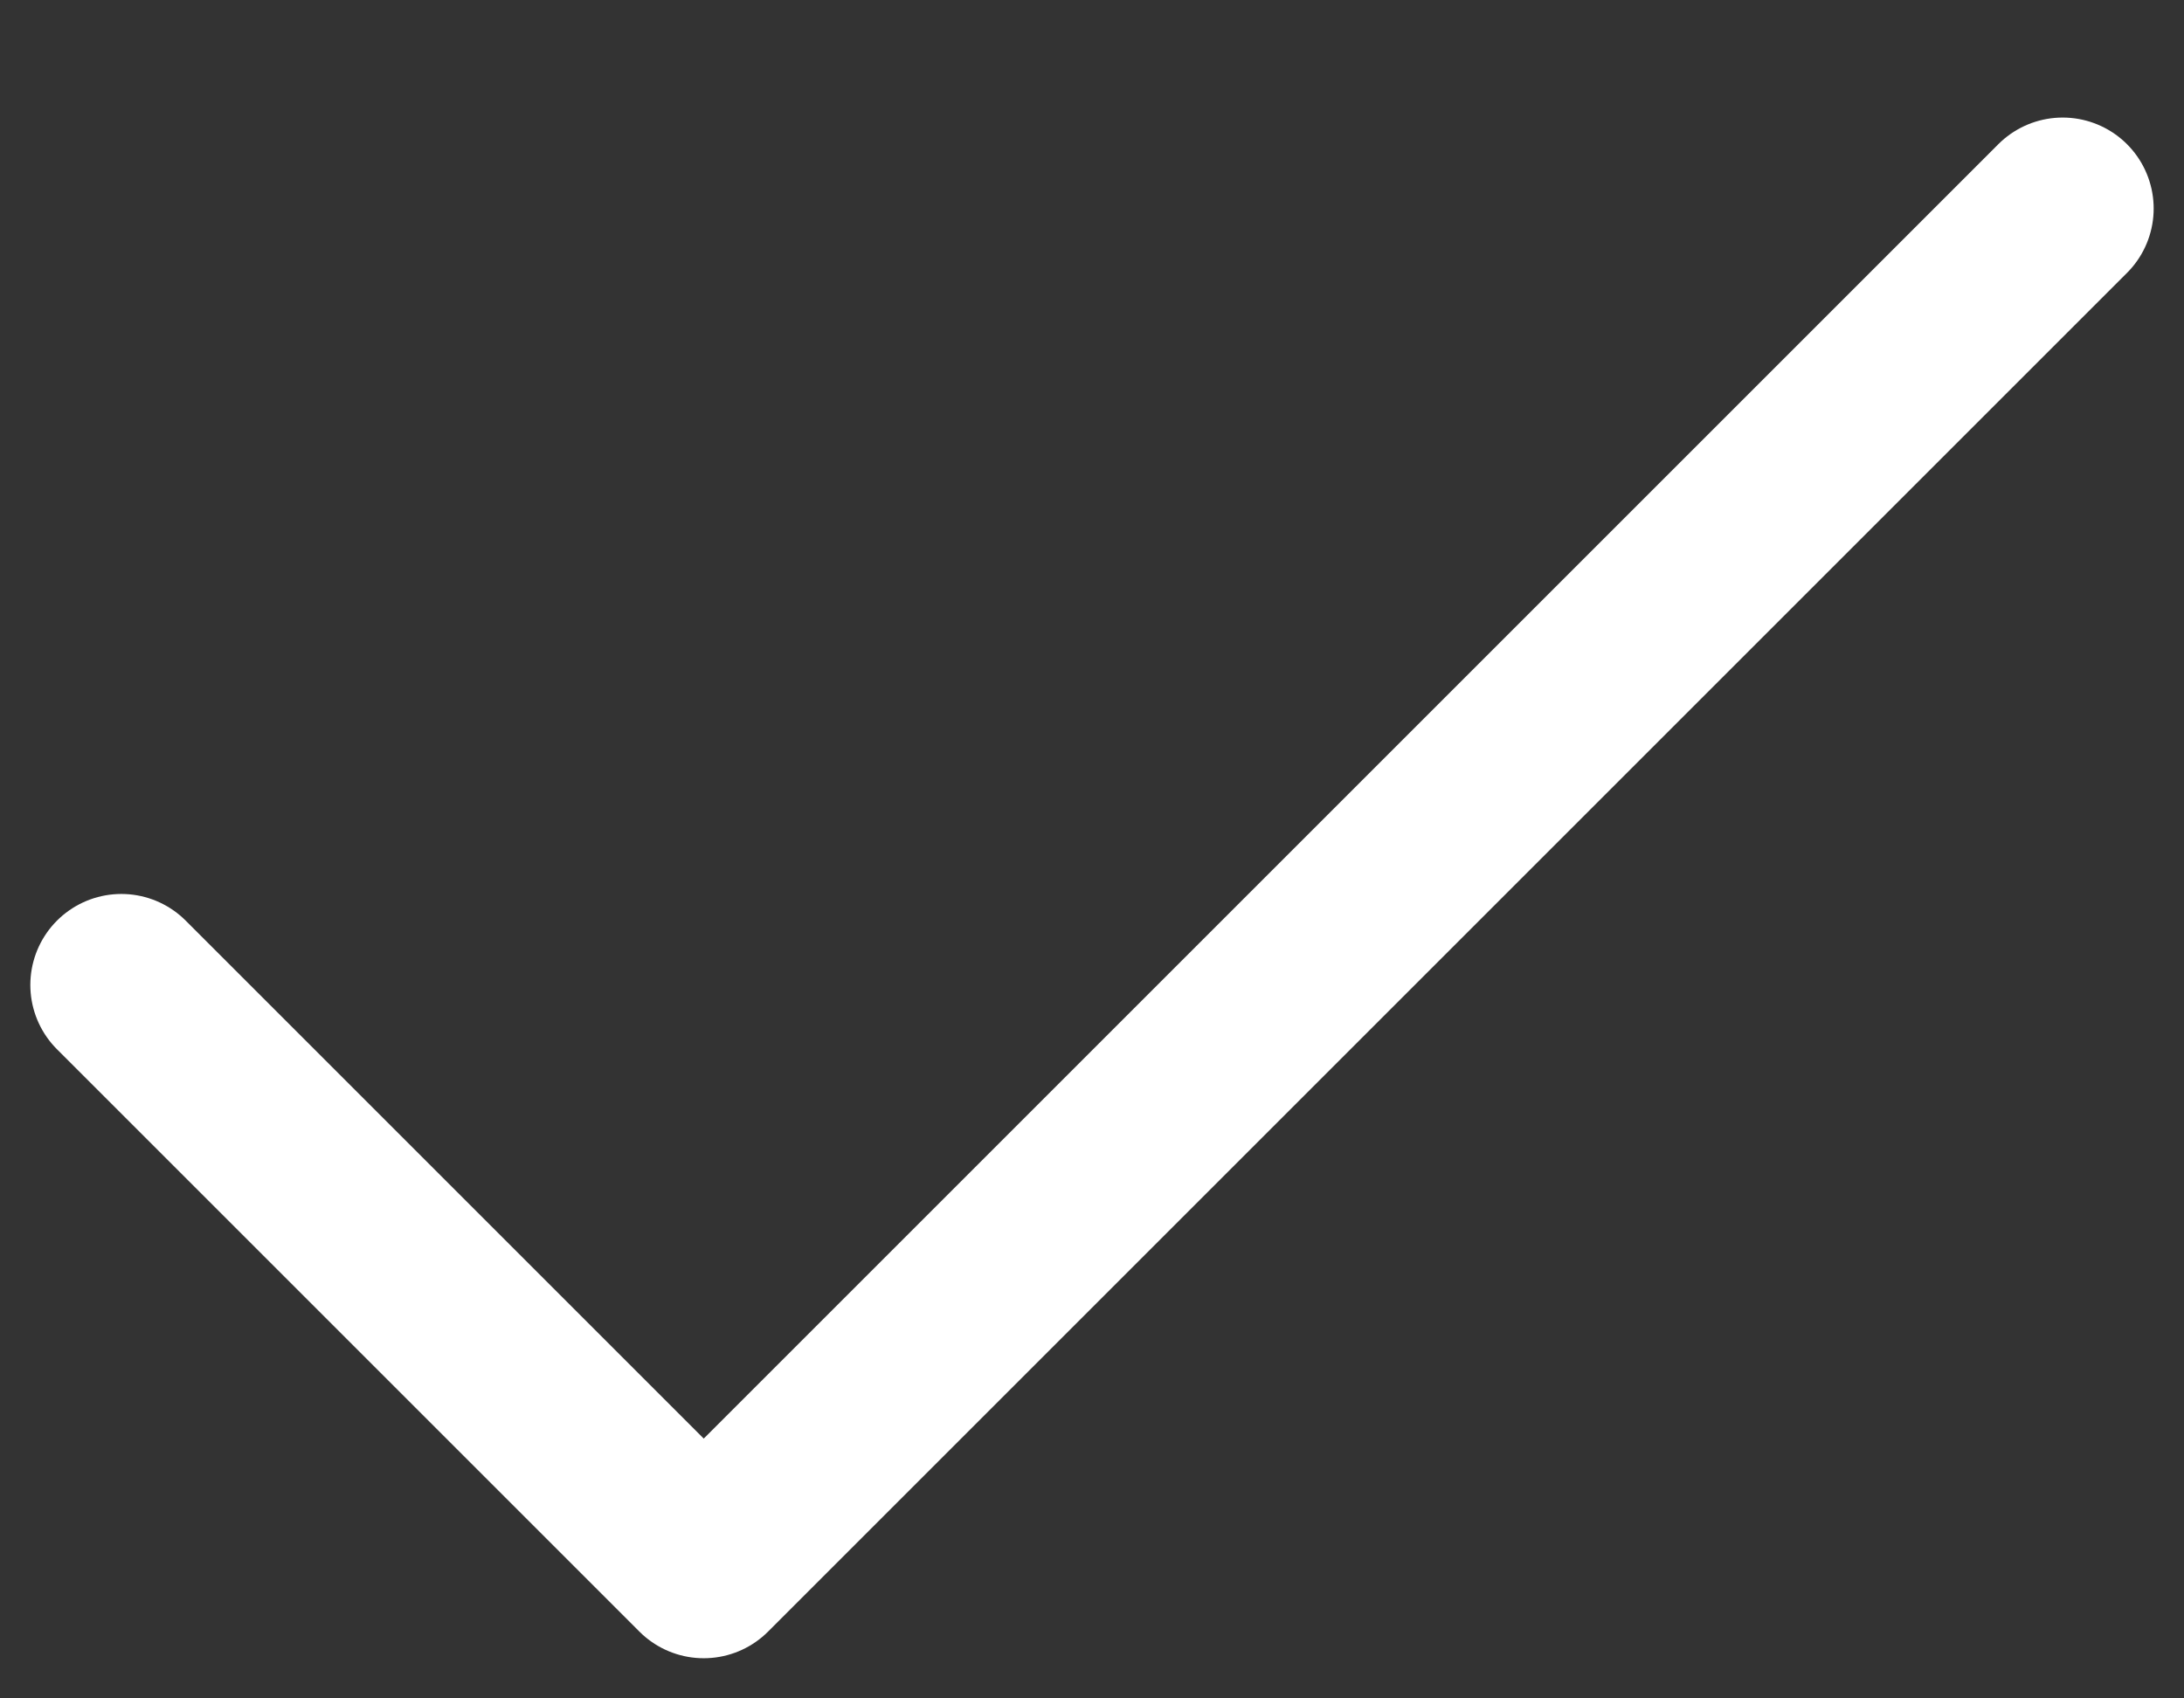
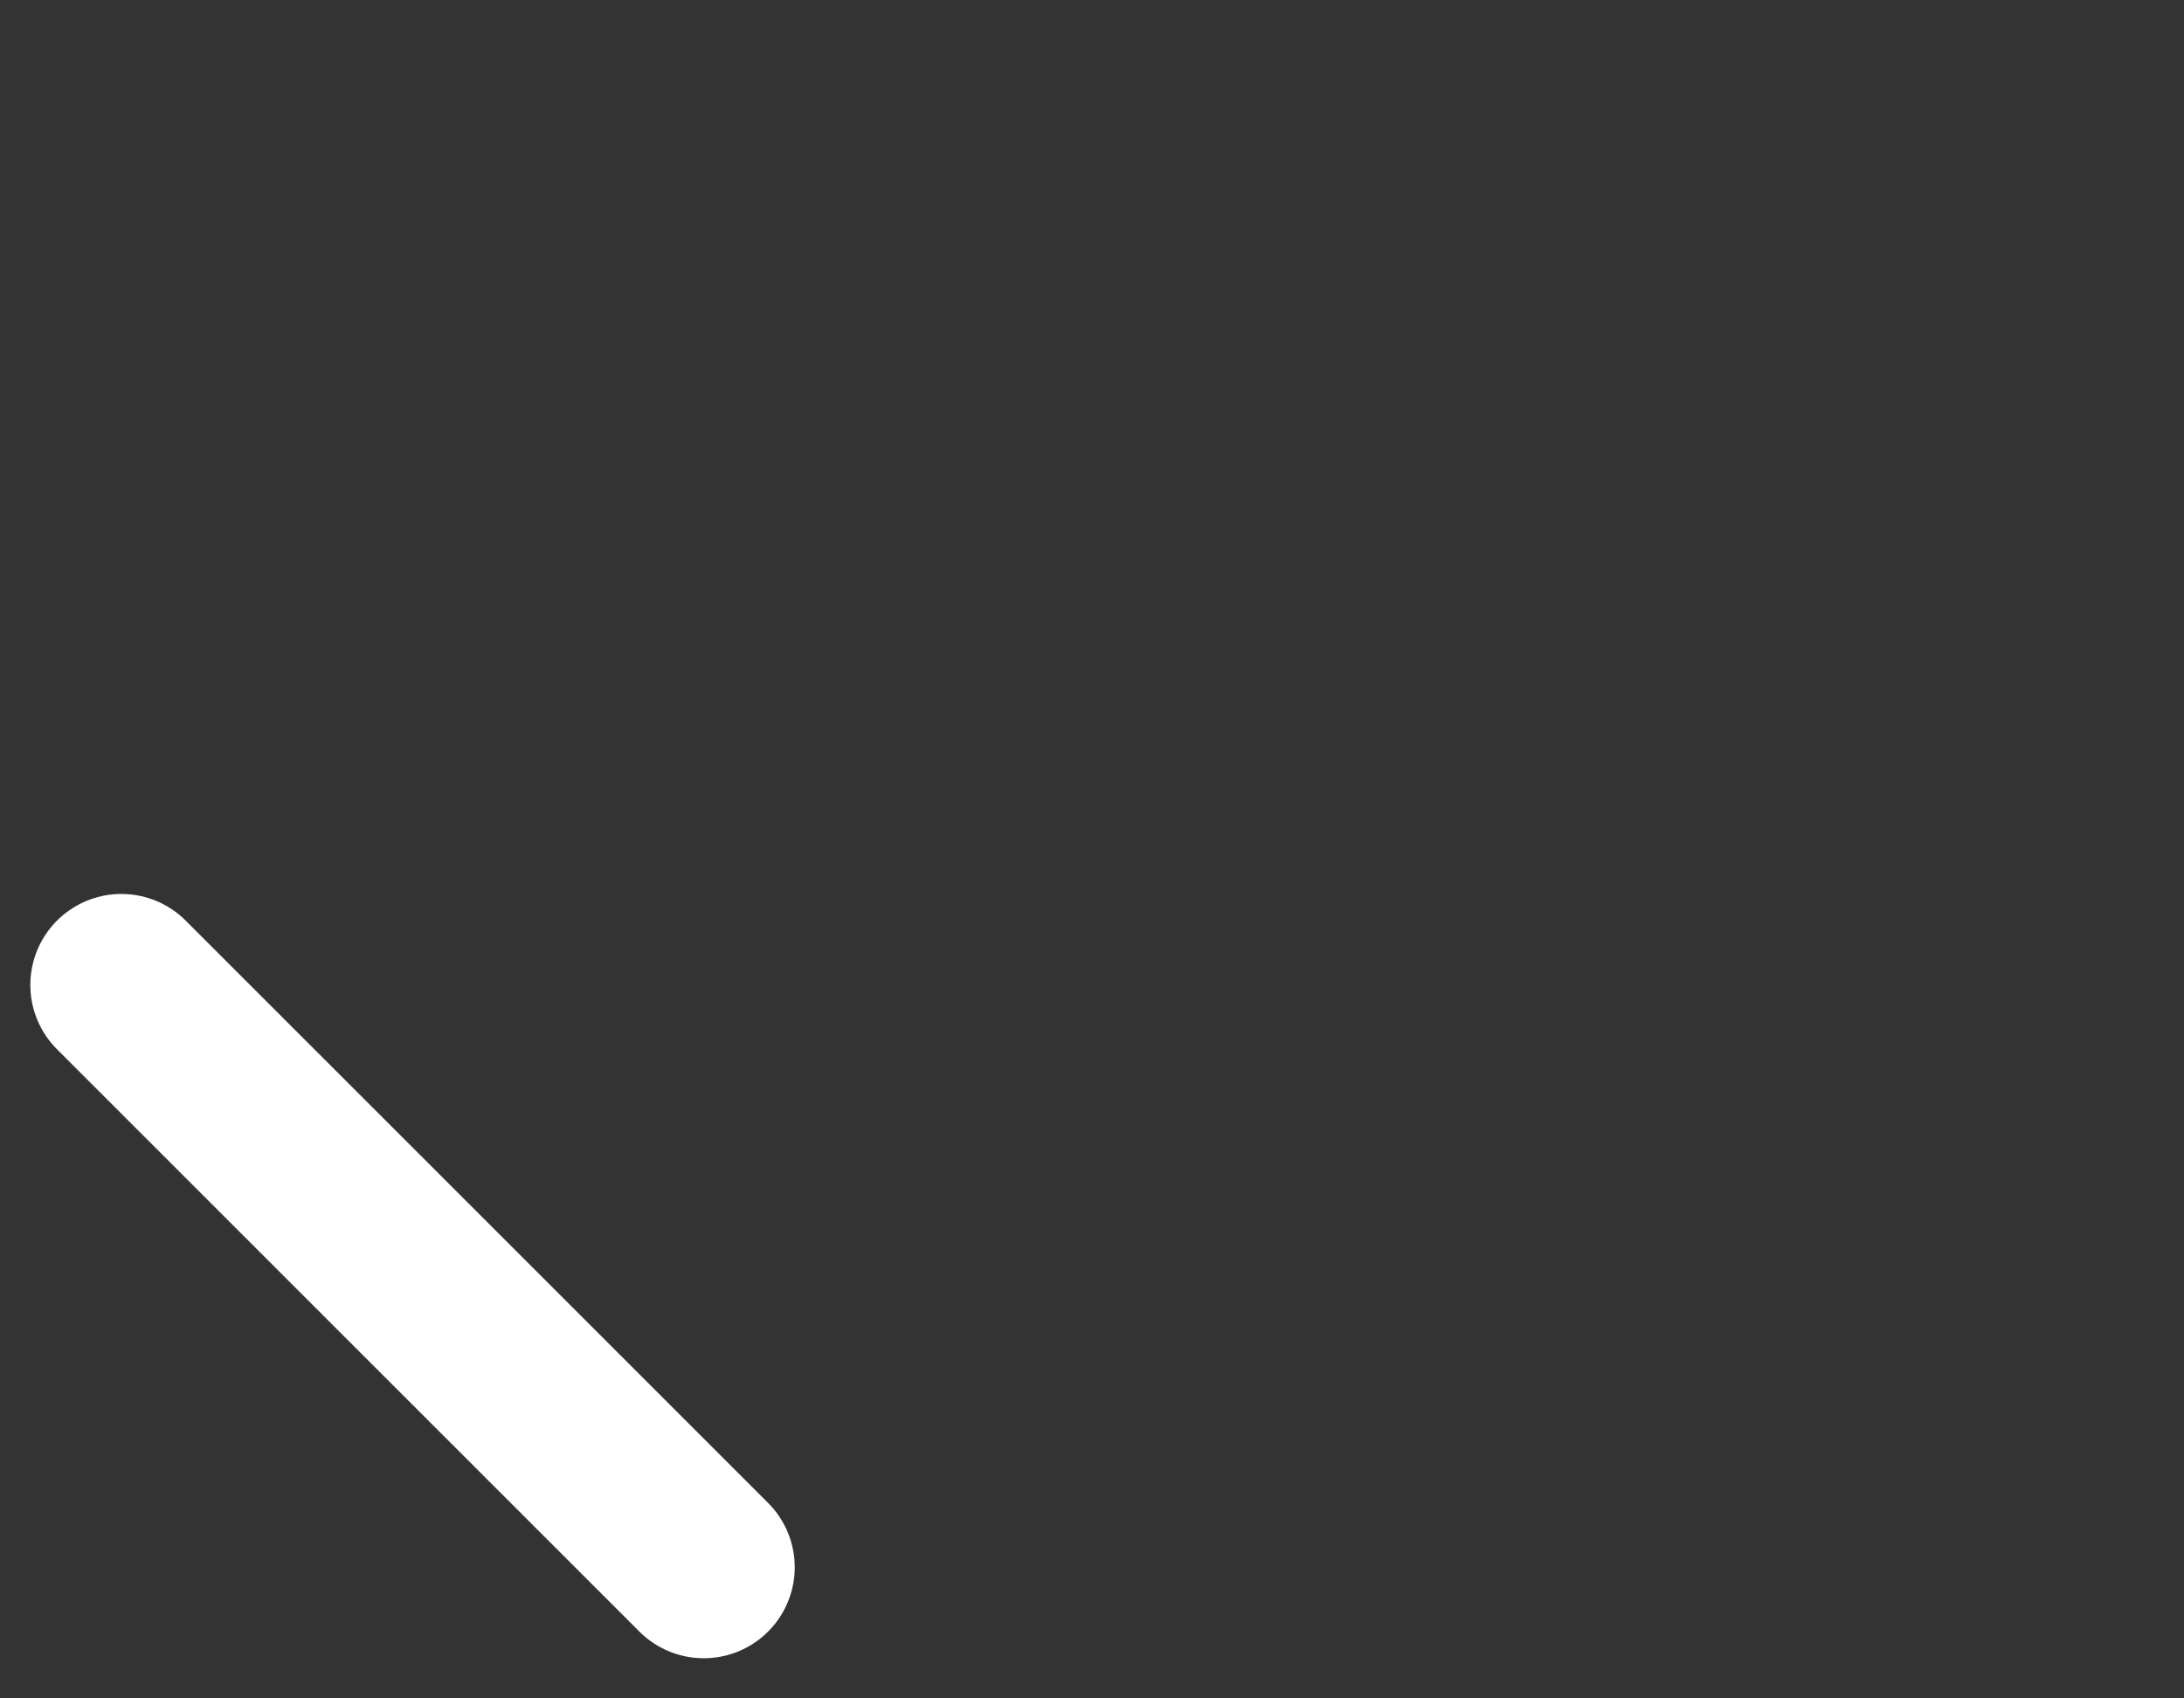
<svg xmlns="http://www.w3.org/2000/svg" width="18" height="14" viewBox="0 0 18 14" fill="none">
  <rect x="0" y="0" width="18" height="14" fill="#333333" stroke="none" />
-   <path d="M1 8.119L5.8 12.919L17 1.719" stroke="white" stroke-width="1.5" stroke-linecap="round" stroke-linejoin="round" />
+   <path d="M1 8.119L5.8 12.919" stroke="white" stroke-width="1.5" stroke-linecap="round" stroke-linejoin="round" />
</svg>